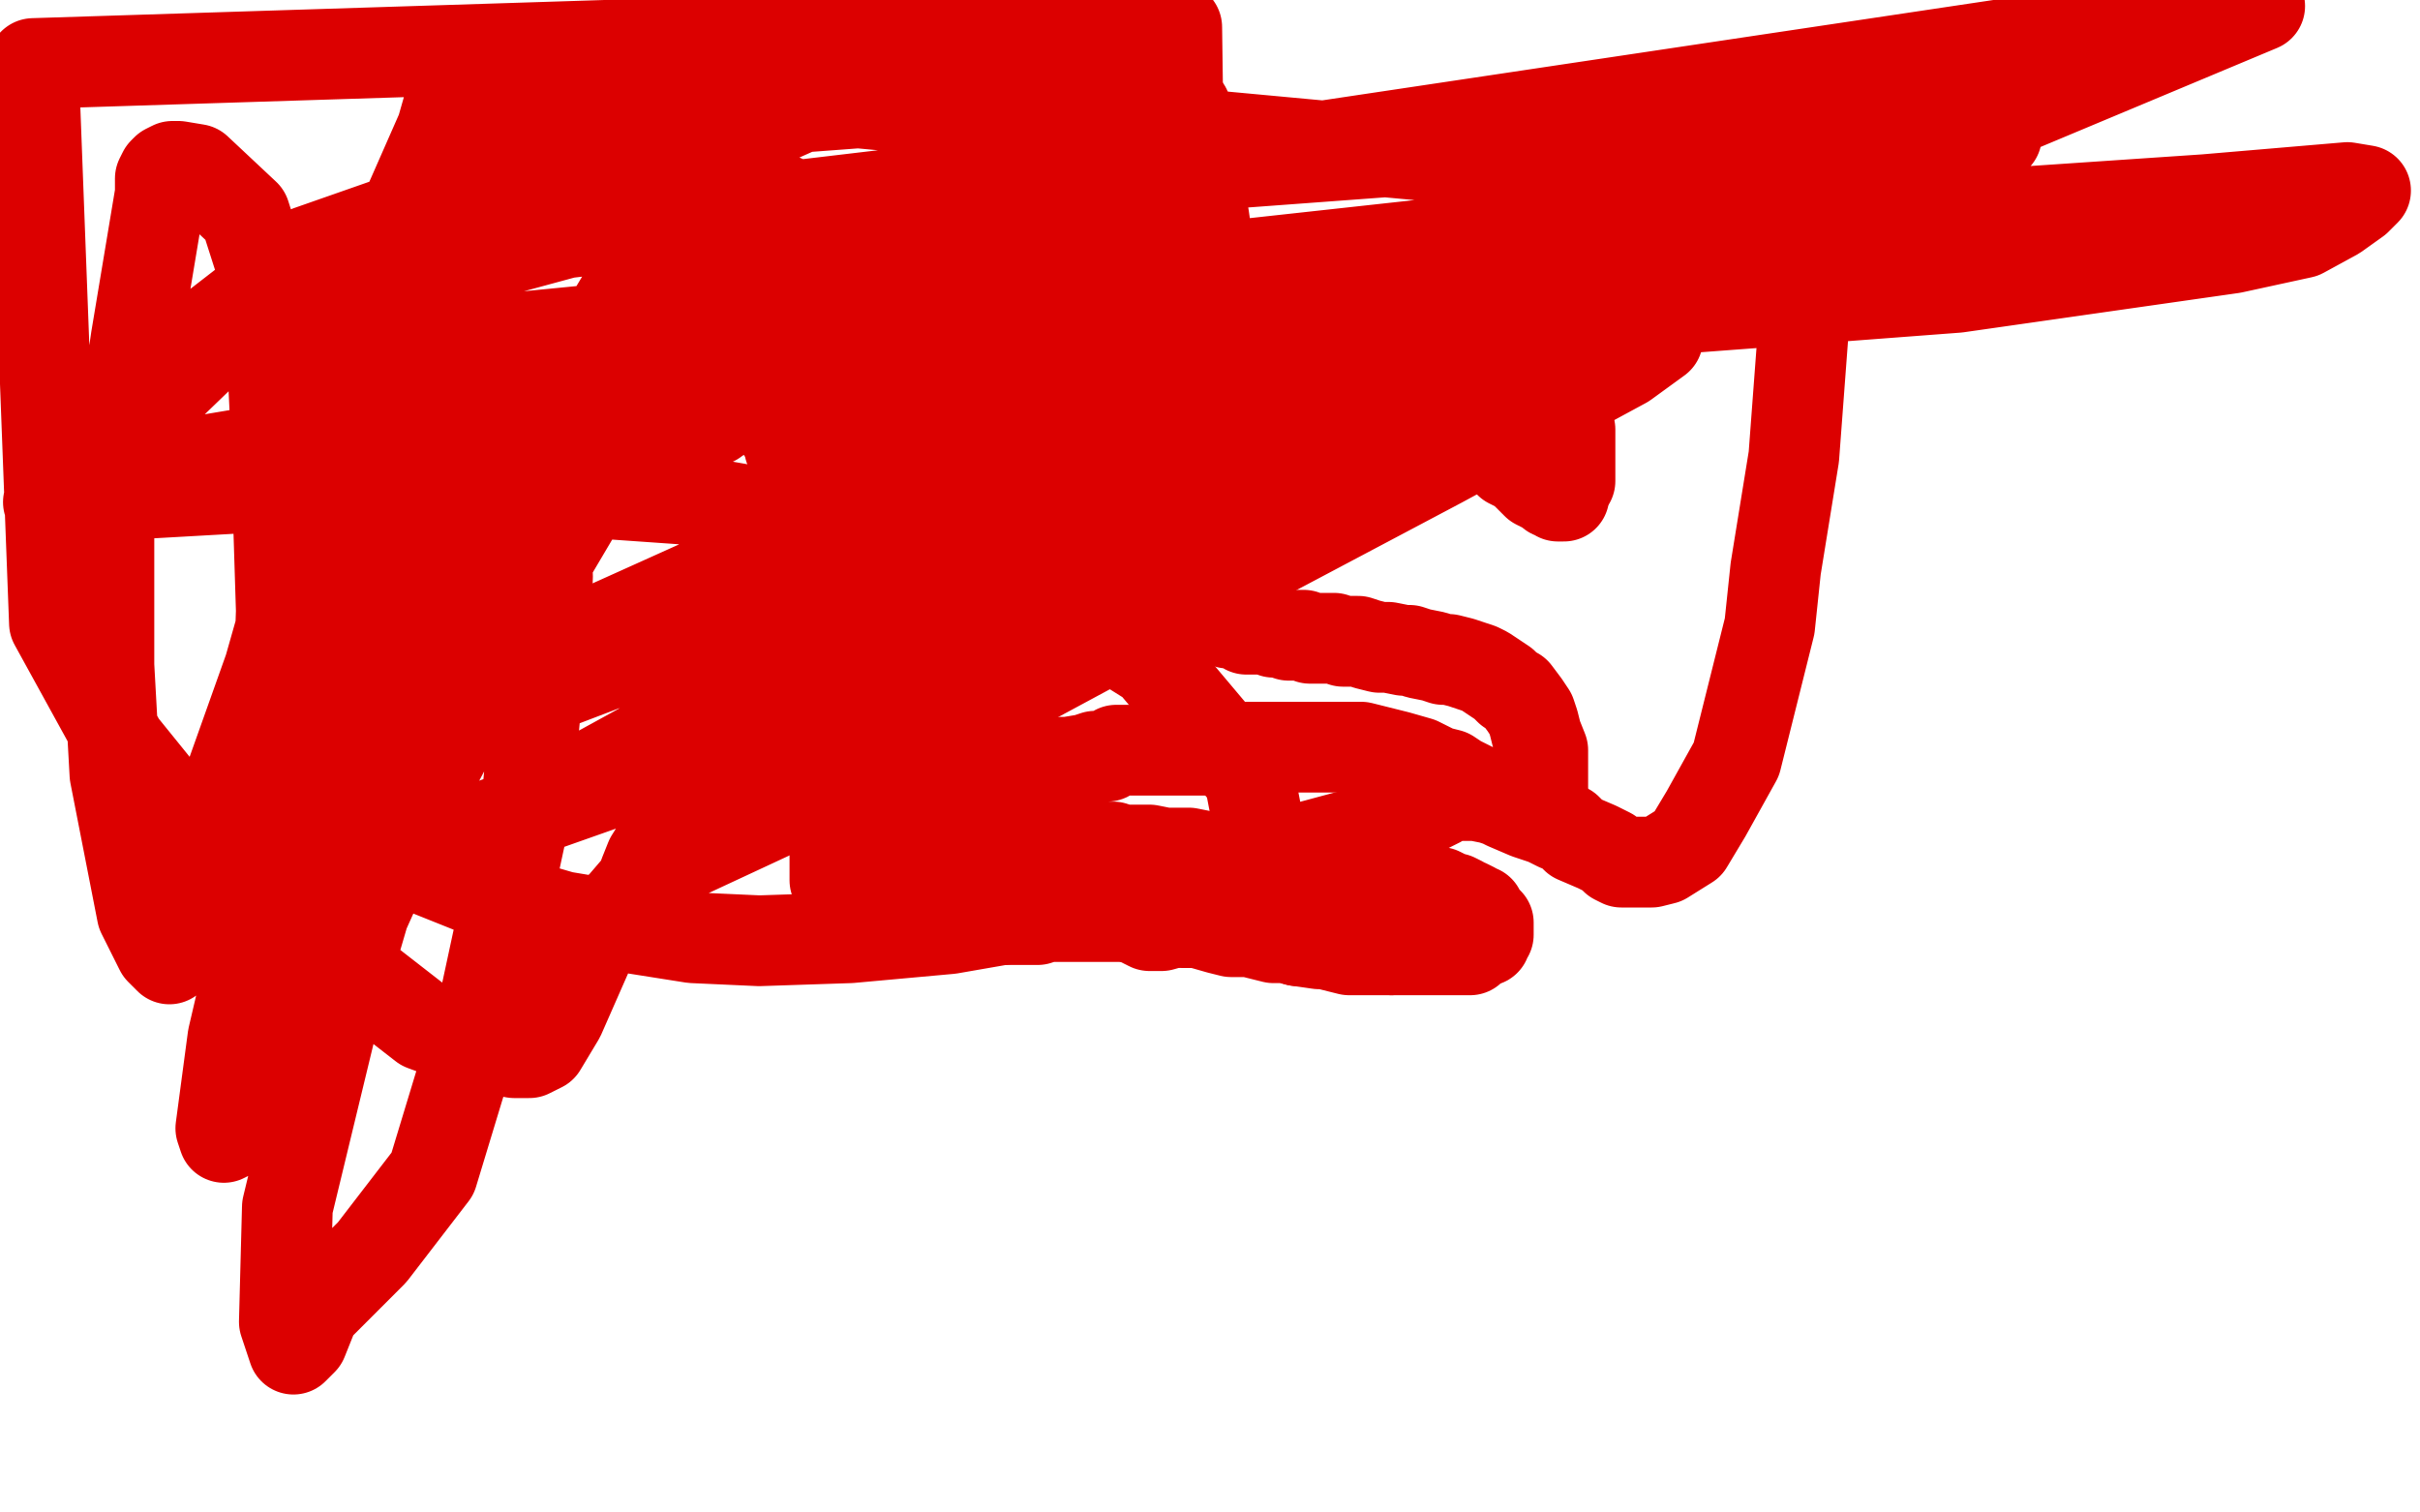
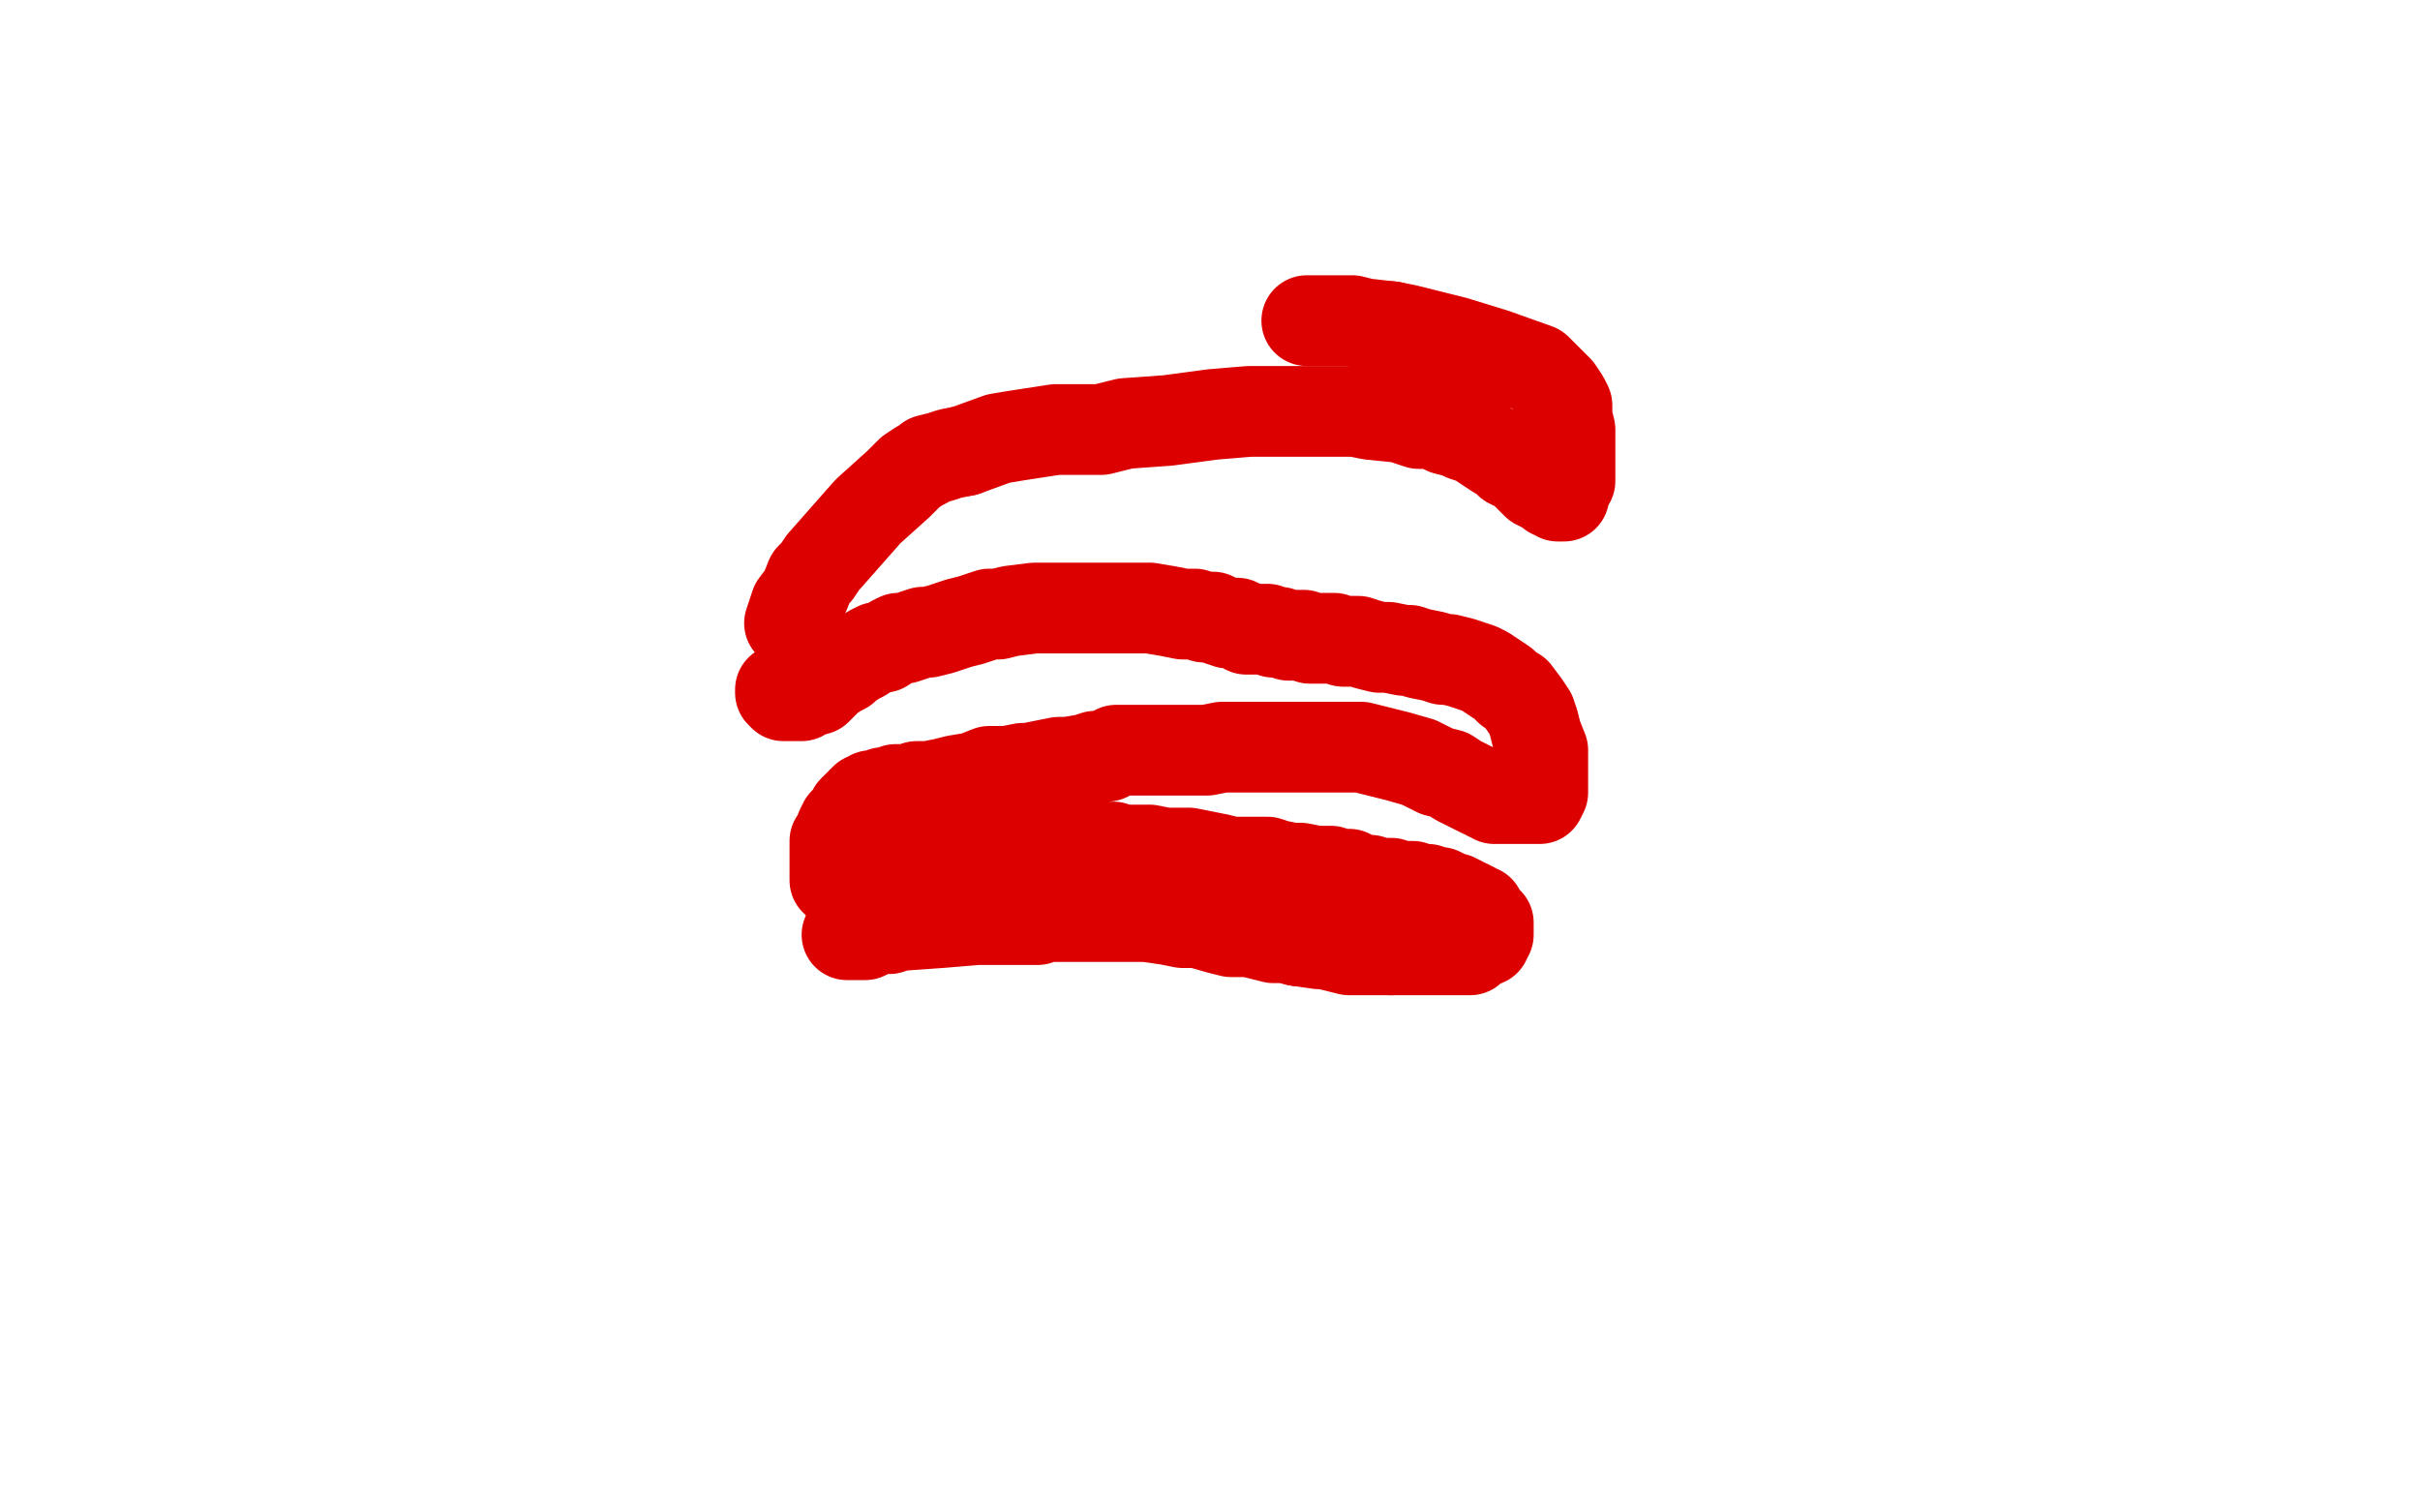
<svg xmlns="http://www.w3.org/2000/svg" width="800" height="500" version="1.1" style="stroke-antialiasing: false">
  <desc>This SVG has been created on https://colorillo.com/</desc>
  <rect x="0" y="0" width="800" height="500" style="fill: rgb(255,255,255); stroke-width:0" />
  <polyline points="280,309 282,309 282,309 284,309 284,309 286,309 286,309 290,307 290,307 294,307 294,307 297,306 297,306 311,305 311,305 323,304 330,304 333,304 336,304 338,304 340,304 341,304 343,304 346,303 349,303 354,303 357,303 358,303 361,303 364,303 367,303 374,303 379,303 386,304 391,305 396,305 403,307 407,308 413,308 421,310 425,310 429,311" style="fill: none; stroke: #dc0000; stroke-width: 30; stroke-linejoin: round; stroke-linecap: round; stroke-antialiasing: false; stroke-antialias: 0; opacity: 1.0" />
  <polyline points="429,311 436,312 438,312 442,313 446,314 450,314 456,314 460,314" style="fill: none; stroke: #dc0000; stroke-width: 30; stroke-linejoin: round; stroke-linecap: round; stroke-antialiasing: false; stroke-antialias: 0; opacity: 1.0" />
  <polyline points="460,314 463,314 468,314 469,314 471,314 473,314 475,314 478,314 479,314 481,314 483,314 486,314 487,313 488,312 489,311 490,311 491,311 491,310 492,309 492,308 492,307 492,306 492,305 491,304 490,303 489,302 489,301 488,301 487,300 485,299 484,299 483,298 481,297 480,297 478,296 476,295 475,295 474,295 472,294 470,294 467,293 462,293 460,292 456,292 453,291 451,291 448,290 446,289 443,289 440,288 437,288 435,288 430,287 427,287 422,286 419,285 416,285 411,285 407,285 403,284 398,283 393,282 389,282 385,282 380,281 375,281 371,281 368,280 366,280 362,280 359,280 356,280 353,280 349,280 344,280 341,280 337,280 330,281 327,281 321,283 317,283 313,284 308,284 306,285 304,286 301,286 298,287 295,288 293,288 291,289 289,290 287,291 286,291 284,291 283,292 282,292 281,292 280,292 279,292 278,292 277,292 277,291 276,291 276,290 276,289 276,287 276,286 276,284 276,283 276,282 276,280 276,279 276,278 278,276 278,274 279,272 280,271 282,269 282,268 284,266 285,265 286,264 287,264 288,263 289,263 291,263 292,262 294,262 296,261 300,261 303,260 307,260 312,259 316,258 322,257 327,255 330,255 333,255 338,254 340,254 345,253 350,252 353,252 359,251 362,250 366,250 369,248 373,248 377,248 381,248 385,248 389,248 399,248 404,247 407,247 411,247 413,247 414,247 417,247 421,247 425,247 432,247 437,247 441,247 447,247 450,247 454,248 462,250 469,252 475,255 479,256 482,258 486,260 488,261 490,262 491,262 492,263 493,263 494,264 495,264 497,264 500,264 501,264 503,264 504,264 506,264 507,264 508,264 509,264 510,262 510,259 510,253 510,248 508,243 507,239 506,236 504,233 501,229 499,228 497,226 494,224 491,222 489,221 486,220 483,219 479,218 477,218 474,217 469,216 466,215 464,215 459,214 456,214 452,213 449,212 447,212 444,212 441,211 438,211 433,211 431,210 426,210 423,209 421,209 419,208 416,208 414,208 412,208 411,207 409,206 406,206 403,205 401,204 398,204 395,203 391,203 386,202 380,201 372,201 367,201 362,201 353,201 347,201 342,201 334,202 330,203 327,203 321,205 317,206 311,208 307,209 305,209 302,210 299,211 297,211 295,212 292,214 290,214 288,215 285,217 283,218 280,220 279,221 277,222 274,224 273,225 272,226 271,227 270,228 268,228 267,229 266,229 265,230 264,230 263,230 261,230 260,230 259,230 258,229 258,228" style="fill: none; stroke: #dc0000; stroke-width: 30; stroke-linejoin: round; stroke-linecap: round; stroke-antialiasing: false; stroke-antialias: 0; opacity: 1.0" />
  <polyline points="261,206 263,200 266,196 268,191 270,189 272,186 287,169 297,160 301,156 304,154 306,153 307,152 311,151 314,150 319,149" style="fill: none; stroke: #dc0000; stroke-width: 30; stroke-linejoin: round; stroke-linecap: round; stroke-antialiasing: false; stroke-antialias: 0; opacity: 1.0" />
-   <polyline points="258,228 257,225 257,224 257,222 257,219 257,216 259,211 261,206" style="fill: none; stroke: #dc0000; stroke-width: 30; stroke-linejoin: round; stroke-linecap: round; stroke-antialiasing: false; stroke-antialias: 0; opacity: 1.0" />
  <polyline points="319,149 330,145 336,144 349,142 364,142 372,140 386,139 401,137 413,136 430,136 433,136 436,136 439,136 441,136 446,136 448,136 453,137 463,138 469,140 474,140 478,142 482,143 484,144 487,145 489,146 492,148 495,150 497,151 499,153 503,155 505,157 506,158 508,160 510,161 512,161 513,162 513,163 515,163 515,164 516,164 517,164 517,163 518,161 518,160 519,159 519,157 519,154 519,152 519,148 519,147 519,146 519,142 518,138 518,136 518,134 517,132 515,129 512,126 508,122 494,117 481,113 473,111 465,109 460,108" style="fill: none; stroke: #dc0000; stroke-width: 30; stroke-linejoin: round; stroke-linecap: round; stroke-antialiasing: false; stroke-antialias: 0; opacity: 1.0" />
  <polyline points="460,108 451,107 447,106 445,106 441,106 437,106 434,106 432,106" style="fill: none; stroke: #dc0000; stroke-width: 30; stroke-linejoin: round; stroke-linecap: round; stroke-antialiasing: false; stroke-antialias: 0; opacity: 1.0" />
-   <polyline points="432,106 429,106 426,106 424,106 420,106 415,106 410,106 407,107 405,108 401,109 398,110 395,111 389,113 384,114 380,115 374,117 371,118 362,121 359,122 357,123 353,125 350,126 349,126 345,127 343,127 342,128 340,128 339,128 338,128 337,128 336,128 335,128 334,128 333,128 333,127 332,127 332,126 331,126 330,126 330,127 329,128 329,129 329,130 326,131 325,132 323,133 319,138 314,141 301,145 295,146 288,148 281,149 277,151 274,151 270,151 269,151 268,151 266,151 265,151 263,151 263,150 262,149 261,148 261,147 260,145 260,144 259,142 258,141 258,140 257,139 257,136 256,135 256,132 255,131 255,130 255,128 255,127 255,126 255,125 255,123 255,121 256,121" style="fill: none; stroke: #dc0000; stroke-width: 30; stroke-linejoin: round; stroke-linecap: round; stroke-antialiasing: false; stroke-antialias: 0; opacity: 1.0" />
-   <polyline points="402,90 401,90 401,90 401,89 401,89 400,88 400,88 400,86 400,86 400,84 400,84 400,81 400,81 399,79 399,79 398,72 397,66 395,59 394,49 393,47 393,42 392,41 392,40 392,39 392,38 392,37 392,36" style="fill: none; stroke: #dc0000; stroke-width: 30; stroke-linejoin: round; stroke-linecap: round; stroke-antialiasing: false; stroke-antialias: 0; opacity: 1.0" />
-   <polyline points="261,129 260,129 260,129 257,130 257,130 254,131 254,131 251,132 251,132 249,132 247,134 244,135 242,136 240,136 236,139 233,140 227,143 220,147 211,152 202,155 189,162 187,163 183,165 180,166 178,168 175,170 173,171 172,173 170,175 168,178 165,181 160,186 155,192 151,197 147,203 143,208 137,217 133,222 130,226 126,230 122,235 119,241 115,246 113,248 112,251 110,254 109,254 109,256 107,258 107,260 106,262 106,263 106,265 106,269 112,275 132,284 162,296 186,303 210,307 229,310 251,311 281,310 314,307 337,303 351,300 364,297 388,291 411,286 432,280 458,273 470,268 476,265 479,263 480,263 482,263 485,263 488,263 493,264 496,265 498,266 505,269 508,270 511,271 515,273 518,274 521,277 528,280 532,282 534,284 536,285 538,285 541,285 546,285 550,284 558,279 564,269 574,251 585,207 587,188 593,151 596,111 596,63 176,24 155,49 144,74 137,92 134,109 134,135 139,154 146,171 174,201 190,211 212,221 229,226 240,229 248,232 253,234 255,236 256,236 257,236 258,236 260,236 261,236 263,236 264,236 266,235 269,234 275,230 283,227 292,222 306,213 326,200 341,185 364,151 390,83 389,9 11,21 18,206 40,246 74,288 97,305 122,325 140,339 159,346 170,348 175,348 179,346 185,336 196,311 201,304 206,299 212,292 213,289 215,284 225,268 237,244 254,204 273,146 279,120 277,91 268,75 261,67 254,64 245,63 239,65 226,75 209,93 179,143 134,255 110,337 95,399 94,437 97,446 100,443 104,433 123,414 143,388 160,332 174,267 181,191 180,153 175,132 164,114 158,111 155,111 153,114 151,116 142,142 116,211 91,283 77,343 73,373 74,376 76,375 77,370 90,303 91,259 93,202 91,138 89,96 81,71 65,56 59,55 57,55 55,56 54,57 53,59 53,64 45,112 36,174 36,220 38,256 47,302 53,314 56,317 57,315 68,280 89,221 120,112 135,68 146,43 148,36 149,33 149,34 149,35 149,38 149,50 144,95 129,202 114,285 104,329 103,338 103,341 103,342 104,338 131,278 171,202 197,158 216,120 227,94 235,73 235,71 234,71 234,74 234,77 240,97 267,149 286,181 314,226 345,274 360,290 374,303 378,305 380,306 384,306 391,304 400,302 409,297 412,296 415,293 416,292 417,291 417,290 417,289 417,286 418,283 413,257 381,219 338,192 283,175 226,165 169,161 85,161 32,164 21,160 158,137 423,92 552,78 729,66 776,62 782,63 779,66 772,71 761,77 738,82 647,95 581,100 501,106 465,107 446,107 429,107 428,107 428,106 430,104 433,102 443,95 459,88 485,78 525,70 535,69 537,69 532,70 518,75 488,79 342,95 238,105 136,115 99,116 90,115 89,112 92,109 102,104 128,93 187,77 339,59 474,49 570,44 651,43 660,45 658,47 651,50 629,57 591,69 527,83 392,112 304,128 236,133 232,133 229,133 231,133 235,131 246,127 325,113 429,100 514,86 604,74 616,72 617,72 603,76 577,84 475,102 248,130 122,149 16,166 102,83 202,48 299,15 305,14 301,17 277,30 250,42 153,77 70,109 101,85 217,39 364,28 275,76 243,100 238,106 240,107 258,101 406,53 747,2 661,38 590,70 498,111 464,126 462,127 465,124 475,116 502,96 511,89 514,87 514,86 498,91 416,121 292,166 201,207 98,258 75,270 76,270 91,264 134,245 218,213 406,152 496,123 545,111 548,112 537,120 476,153 374,207 283,256 225,283 241,270 296,229 397,171 546,90 576,71 578,69 568,75 519,98 442,132 280,210 167,272 144,284 143,284 150,280 164,272 215,254 302,226 354,211" style="fill: none; stroke: #dc0000; stroke-width: 30; stroke-linejoin: round; stroke-linecap: round; stroke-antialiasing: false; stroke-antialias: 0; opacity: 1.0" />
</svg>